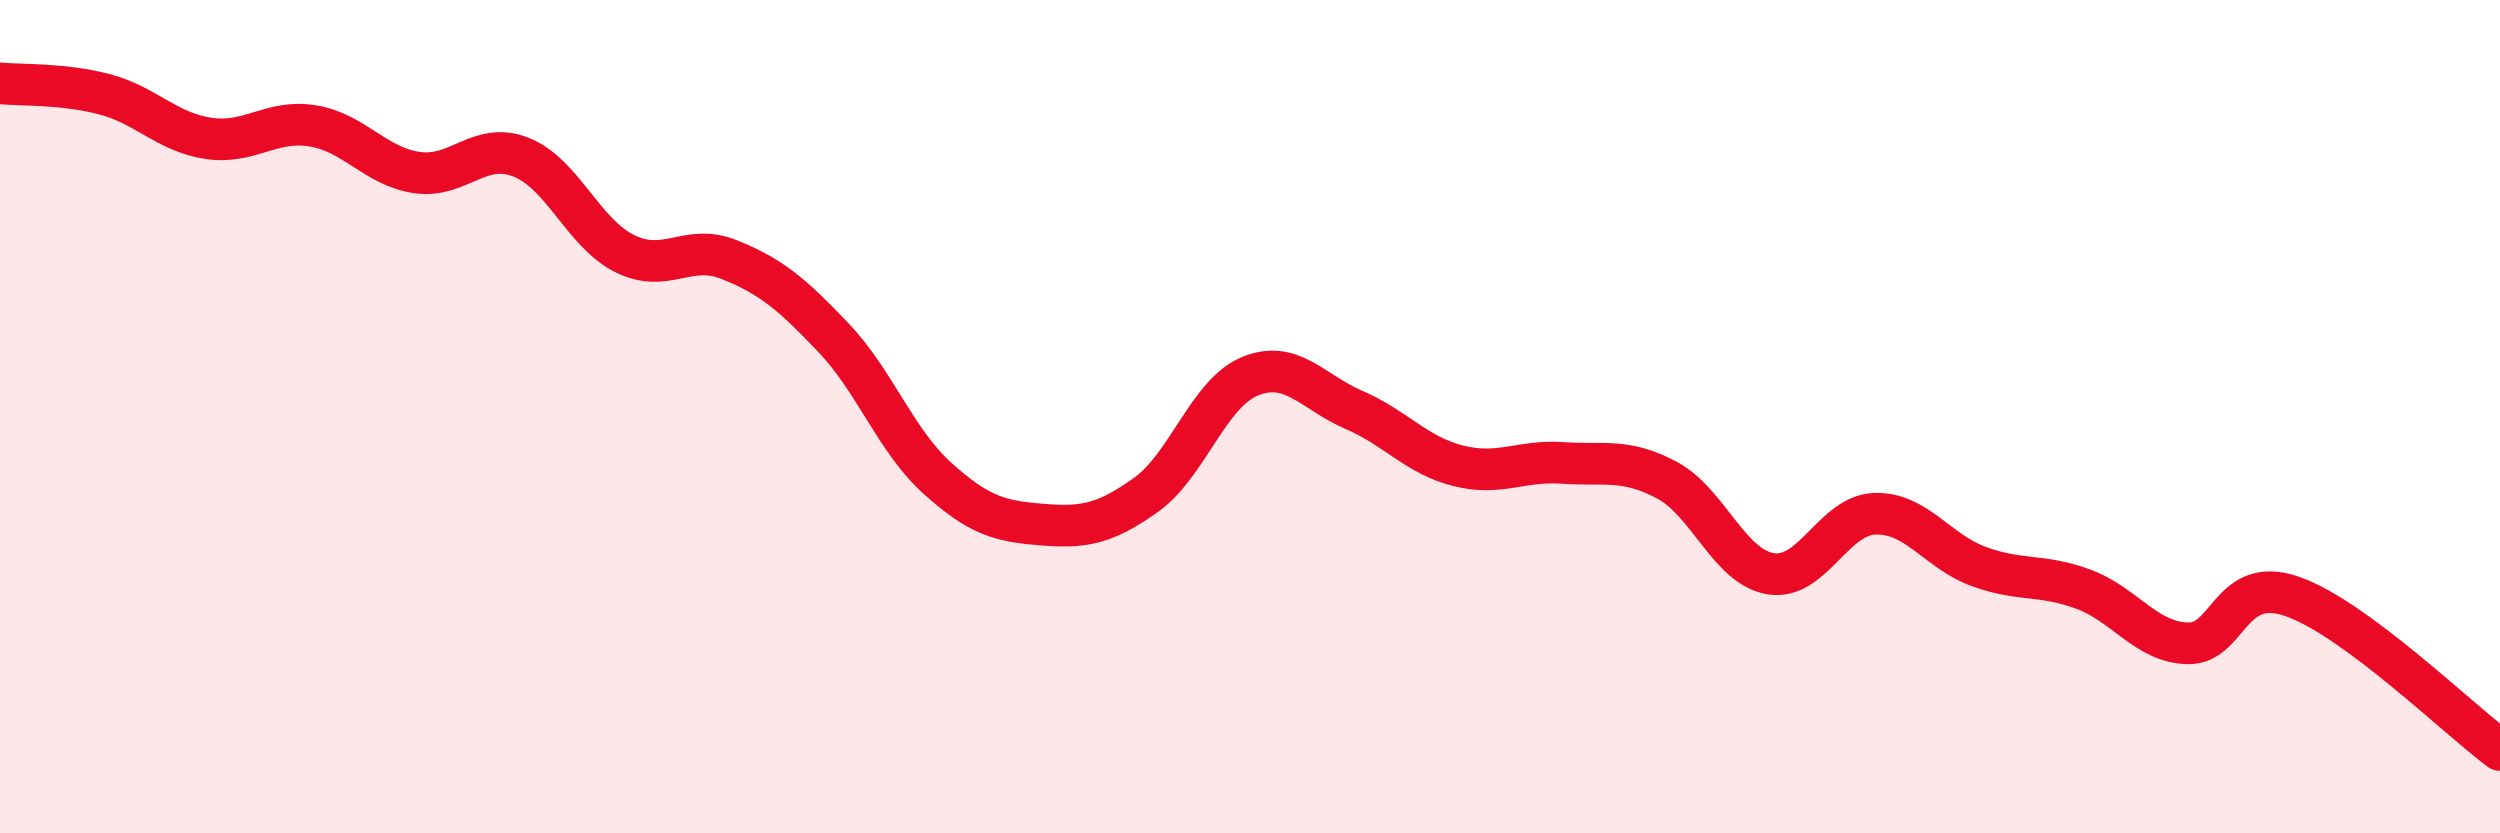
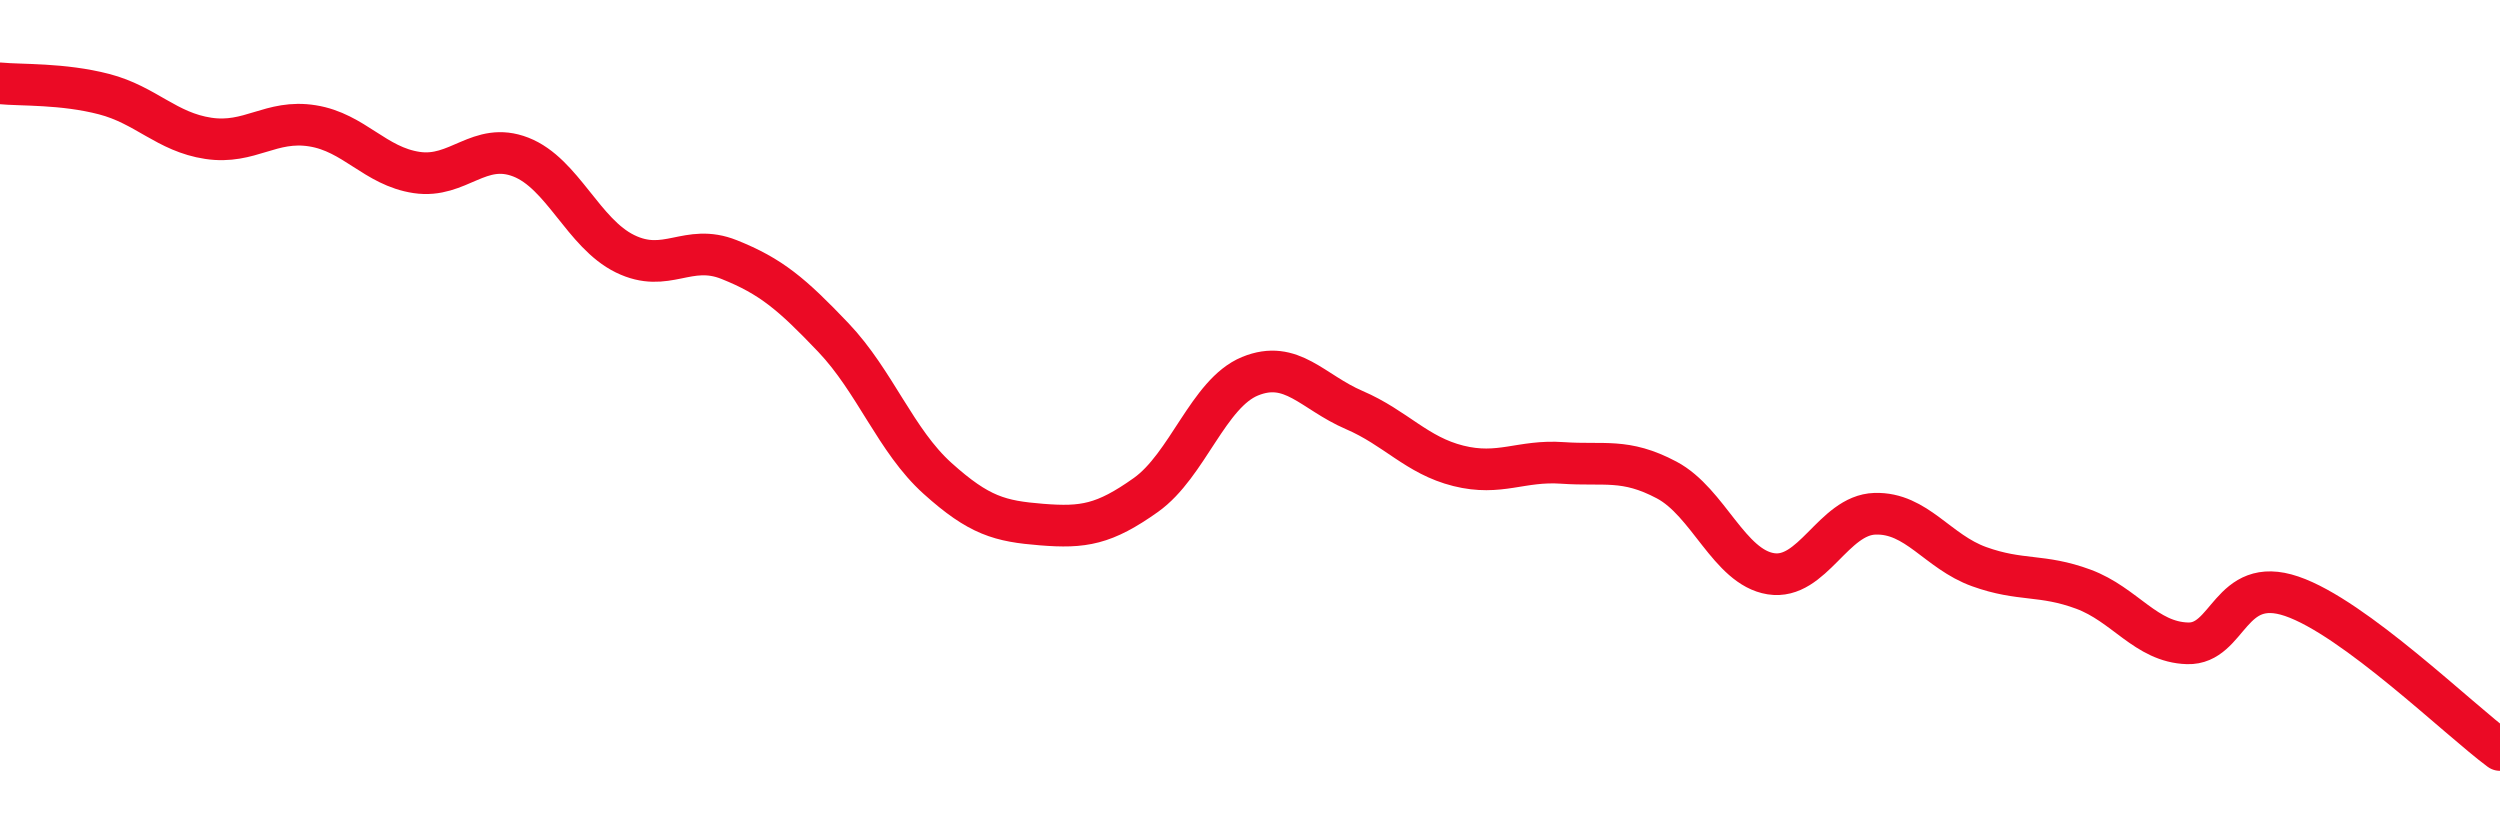
<svg xmlns="http://www.w3.org/2000/svg" width="60" height="20" viewBox="0 0 60 20">
-   <path d="M 0,2 C 0.5,2.05 1.5,2 2.5,2.26 C 3.5,2.52 4,3.17 5,3.32 C 6,3.47 6.5,2.86 7.5,3.02 C 8.5,3.18 9,3.99 10,4.14 C 11,4.29 11.5,3.38 12.5,3.77 C 13.5,4.16 14,5.6 15,6.09 C 16,6.58 16.5,5.83 17.5,6.23 C 18.5,6.63 19,7.05 20,8.1 C 21,9.15 21.5,10.58 22.5,11.48 C 23.5,12.38 24,12.51 25,12.59 C 26,12.67 26.5,12.59 27.5,11.88 C 28.5,11.17 29,9.44 30,9.03 C 31,8.62 31.5,9.41 32.5,9.84 C 33.5,10.27 34,10.93 35,11.18 C 36,11.43 36.5,11.04 37.5,11.11 C 38.5,11.18 39,10.99 40,11.52 C 41,12.05 41.5,13.61 42.5,13.77 C 43.5,13.93 44,12.36 45,12.33 C 46,12.3 46.5,13.24 47.5,13.6 C 48.5,13.96 49,13.77 50,14.14 C 51,14.51 51.5,15.41 52.5,15.44 C 53.5,15.47 53.5,13.8 55,14.31 C 56.5,14.82 59,17.26 60,18L60 20L0 20Z" fill="#EB0A25" opacity="0.1" stroke-linecap="round" stroke-linejoin="round" />
  <path d="M 0,2 C 0.5,2.05 1.5,2 2.5,2.26 C 3.5,2.52 4,3.17 5,3.32 C 6,3.47 6.5,2.86 7.5,3.02 C 8.5,3.18 9,3.99 10,4.14 C 11,4.29 11.5,3.38 12.5,3.77 C 13.5,4.16 14,5.6 15,6.09 C 16,6.58 16.5,5.83 17.5,6.23 C 18.5,6.63 19,7.05 20,8.1 C 21,9.15 21.5,10.58 22.5,11.48 C 23.5,12.38 24,12.51 25,12.59 C 26,12.67 26.5,12.59 27.5,11.88 C 28.5,11.17 29,9.44 30,9.03 C 31,8.62 31.5,9.41 32.5,9.84 C 33.5,10.27 34,10.93 35,11.18 C 36,11.43 36.5,11.04 37.5,11.11 C 38.5,11.18 39,10.99 40,11.52 C 41,12.05 41.5,13.61 42.5,13.77 C 43.5,13.93 44,12.36 45,12.33 C 46,12.3 46.5,13.24 47.5,13.6 C 48.5,13.96 49,13.77 50,14.14 C 51,14.51 51.5,15.41 52.5,15.44 C 53.5,15.47 53.5,13.8 55,14.31 C 56.5,14.82 59,17.26 60,18" stroke="#EB0A25" stroke-width="1" fill="none" stroke-linecap="round" stroke-linejoin="round" />
</svg>